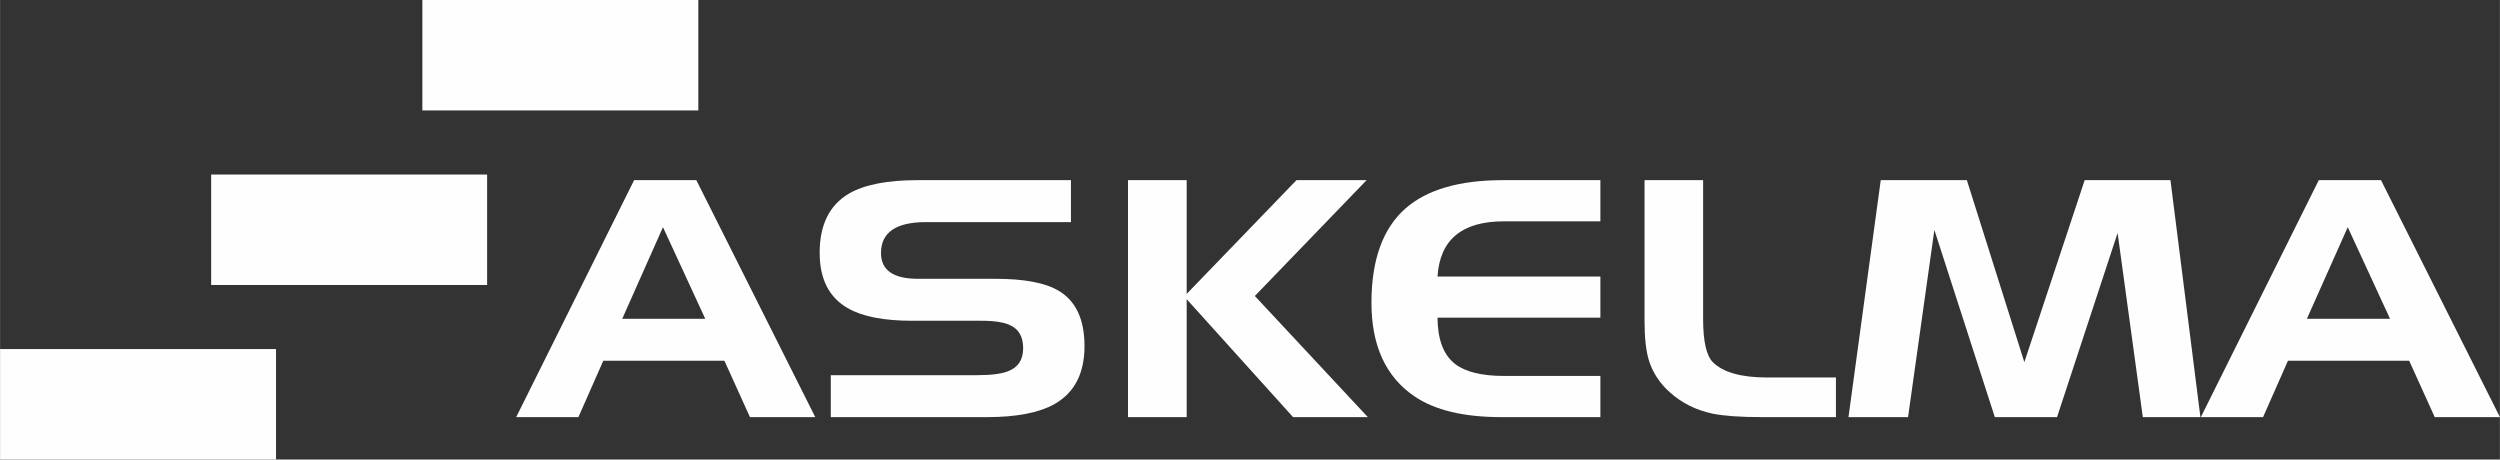
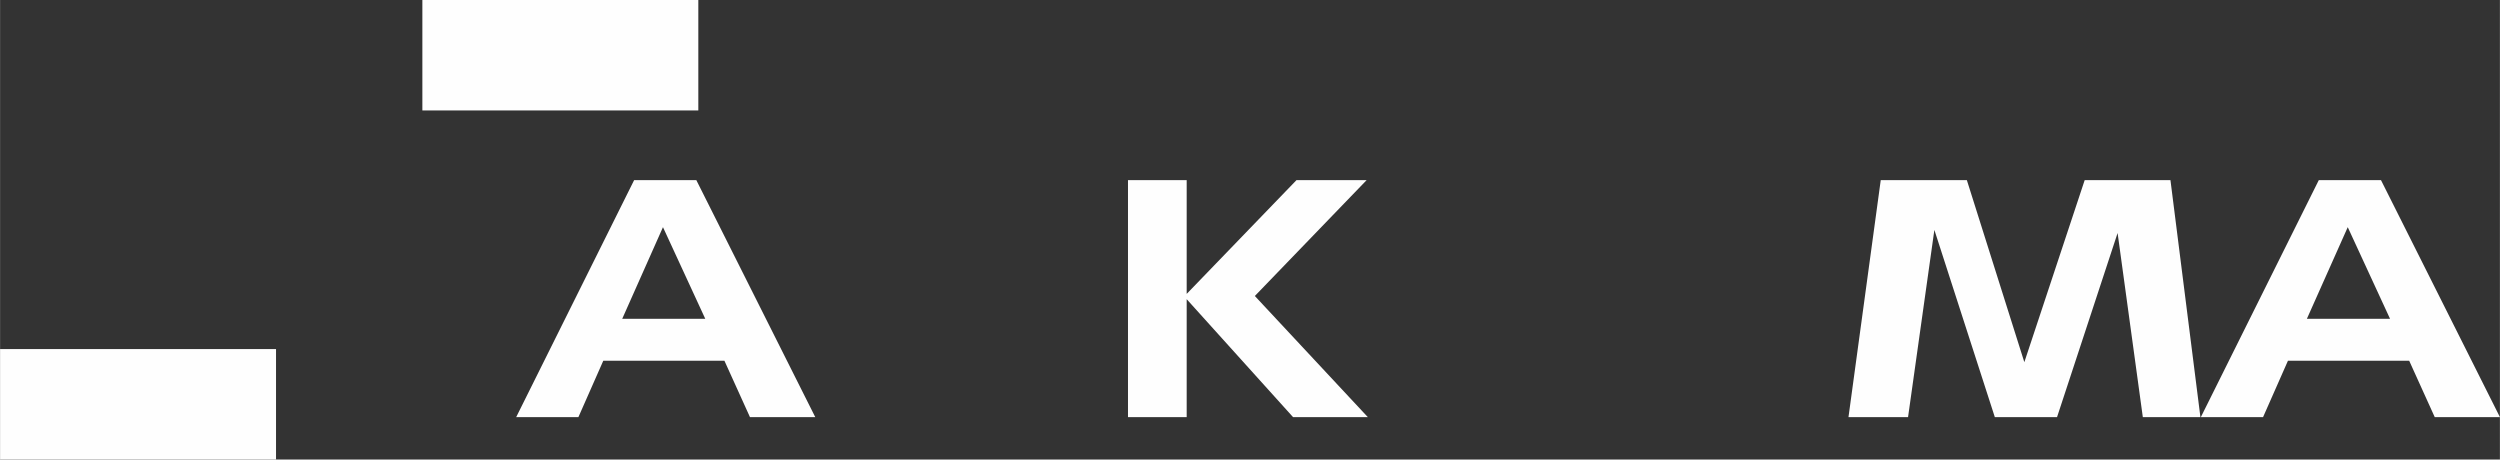
<svg xmlns="http://www.w3.org/2000/svg" xml:space="preserve" width="218.726mm" height="40.203mm" style="shape-rendering:geometricPrecision; text-rendering:geometricPrecision; image-rendering:optimizeQuality; fill-rule:evenodd; clip-rule:evenodd" viewBox="0 0 22702 4173">
  <rect x="0" y="0" width="22702" height="4173" fill="#333333" stroke="none" />
  <defs>
    <style type="text/css">  .fil1 {fill:#FEFEFE} .fil0 {fill:#FEFEFE;fill-rule:nonzero}  </style>
  </defs>
  <g id="Kuvataso_x0020_1">
    <path class="fil0" d="M6020 2063l-370 832 754 0 -384 -832zm-262 -427l565 0 1080 2152 -593 0 -232 -512 -1100 0 -226 512 -565 0 1071 -2152z" />
-     <path id="1" class="fil0" d="M9725 2017l-1315 0c-274,0 -410,93 -410,281 0,156 112,234 336,234l705 0c260,0 451,36 573,109 156,93 234,260 234,502 0,247 -90,423 -272,526 -139,79 -343,119 -614,119l-1418 0 0 -381 1334 0c124,0 215,-12 274,-35 93,-35 139,-105 139,-209 0,-103 -39,-174 -119,-210 -54,-26 -140,-40 -258,-40l-629 0c-259,0 -454,-38 -586,-114 -171,-98 -256,-265 -256,-503 0,-254 88,-433 266,-538 140,-81 348,-122 623,-122l1393 0 0 381z" />
    <polygon id="2" class="fil0" points="10243,1636 10776,1636 10776,2669 11773,1636 12410,1636 11395,2688 12421,3788 11742,3788 10776,2717 10776,3788 10243,3788 " />
-     <path id="3" class="fil0" d="M13656 2010c-381,0 -581,167 -602,501l1479 0 0 374 -1479 0c1,198 54,338 159,420 93,72 241,109 444,109l876 0 0 374 -900 0c-341,0 -604,-63 -789,-189 -260,-177 -390,-460 -390,-849 0,-390 103,-675 308,-856 195,-172 490,-258 886,-258l885 0 0 374 -877 0z" />
-     <path id="4" class="fil0" d="M15999 3788c-197,0 -345,-11 -445,-31 -152,-32 -282,-97 -391,-195 -93,-83 -157,-182 -191,-294 -25,-85 -38,-203 -38,-353l0 -1279 532 0 0 1264c0,201 30,330 88,389 94,93 258,139 491,139l627 0 0 360 -673 0z" />
    <polygon id="5" class="fil0" points="17079,1636 17861,1636 18383,3289 18931,1636 19710,1636 19982,3788 19459,3788 19230,2116 18680,3788 18115,3788 17566,2088 17327,3788 16786,3788 " />
    <path id="6" class="fil0" d="M21320 2063l-371 832 755 0 -384 -832zm-263 -427l565 0 1080 2152 -592 0 -232 -512 -1101 0 -226 512 -565 0 1071 -2152z" />
    <rect class="fil1" y="3170" width="2506" height="1003" />
-     <rect class="fil1" x="1917" y="1585" width="2506" height="1003" />
    <rect class="fil1" x="3835" width="2506" height="1003" />
  </g>
</svg>